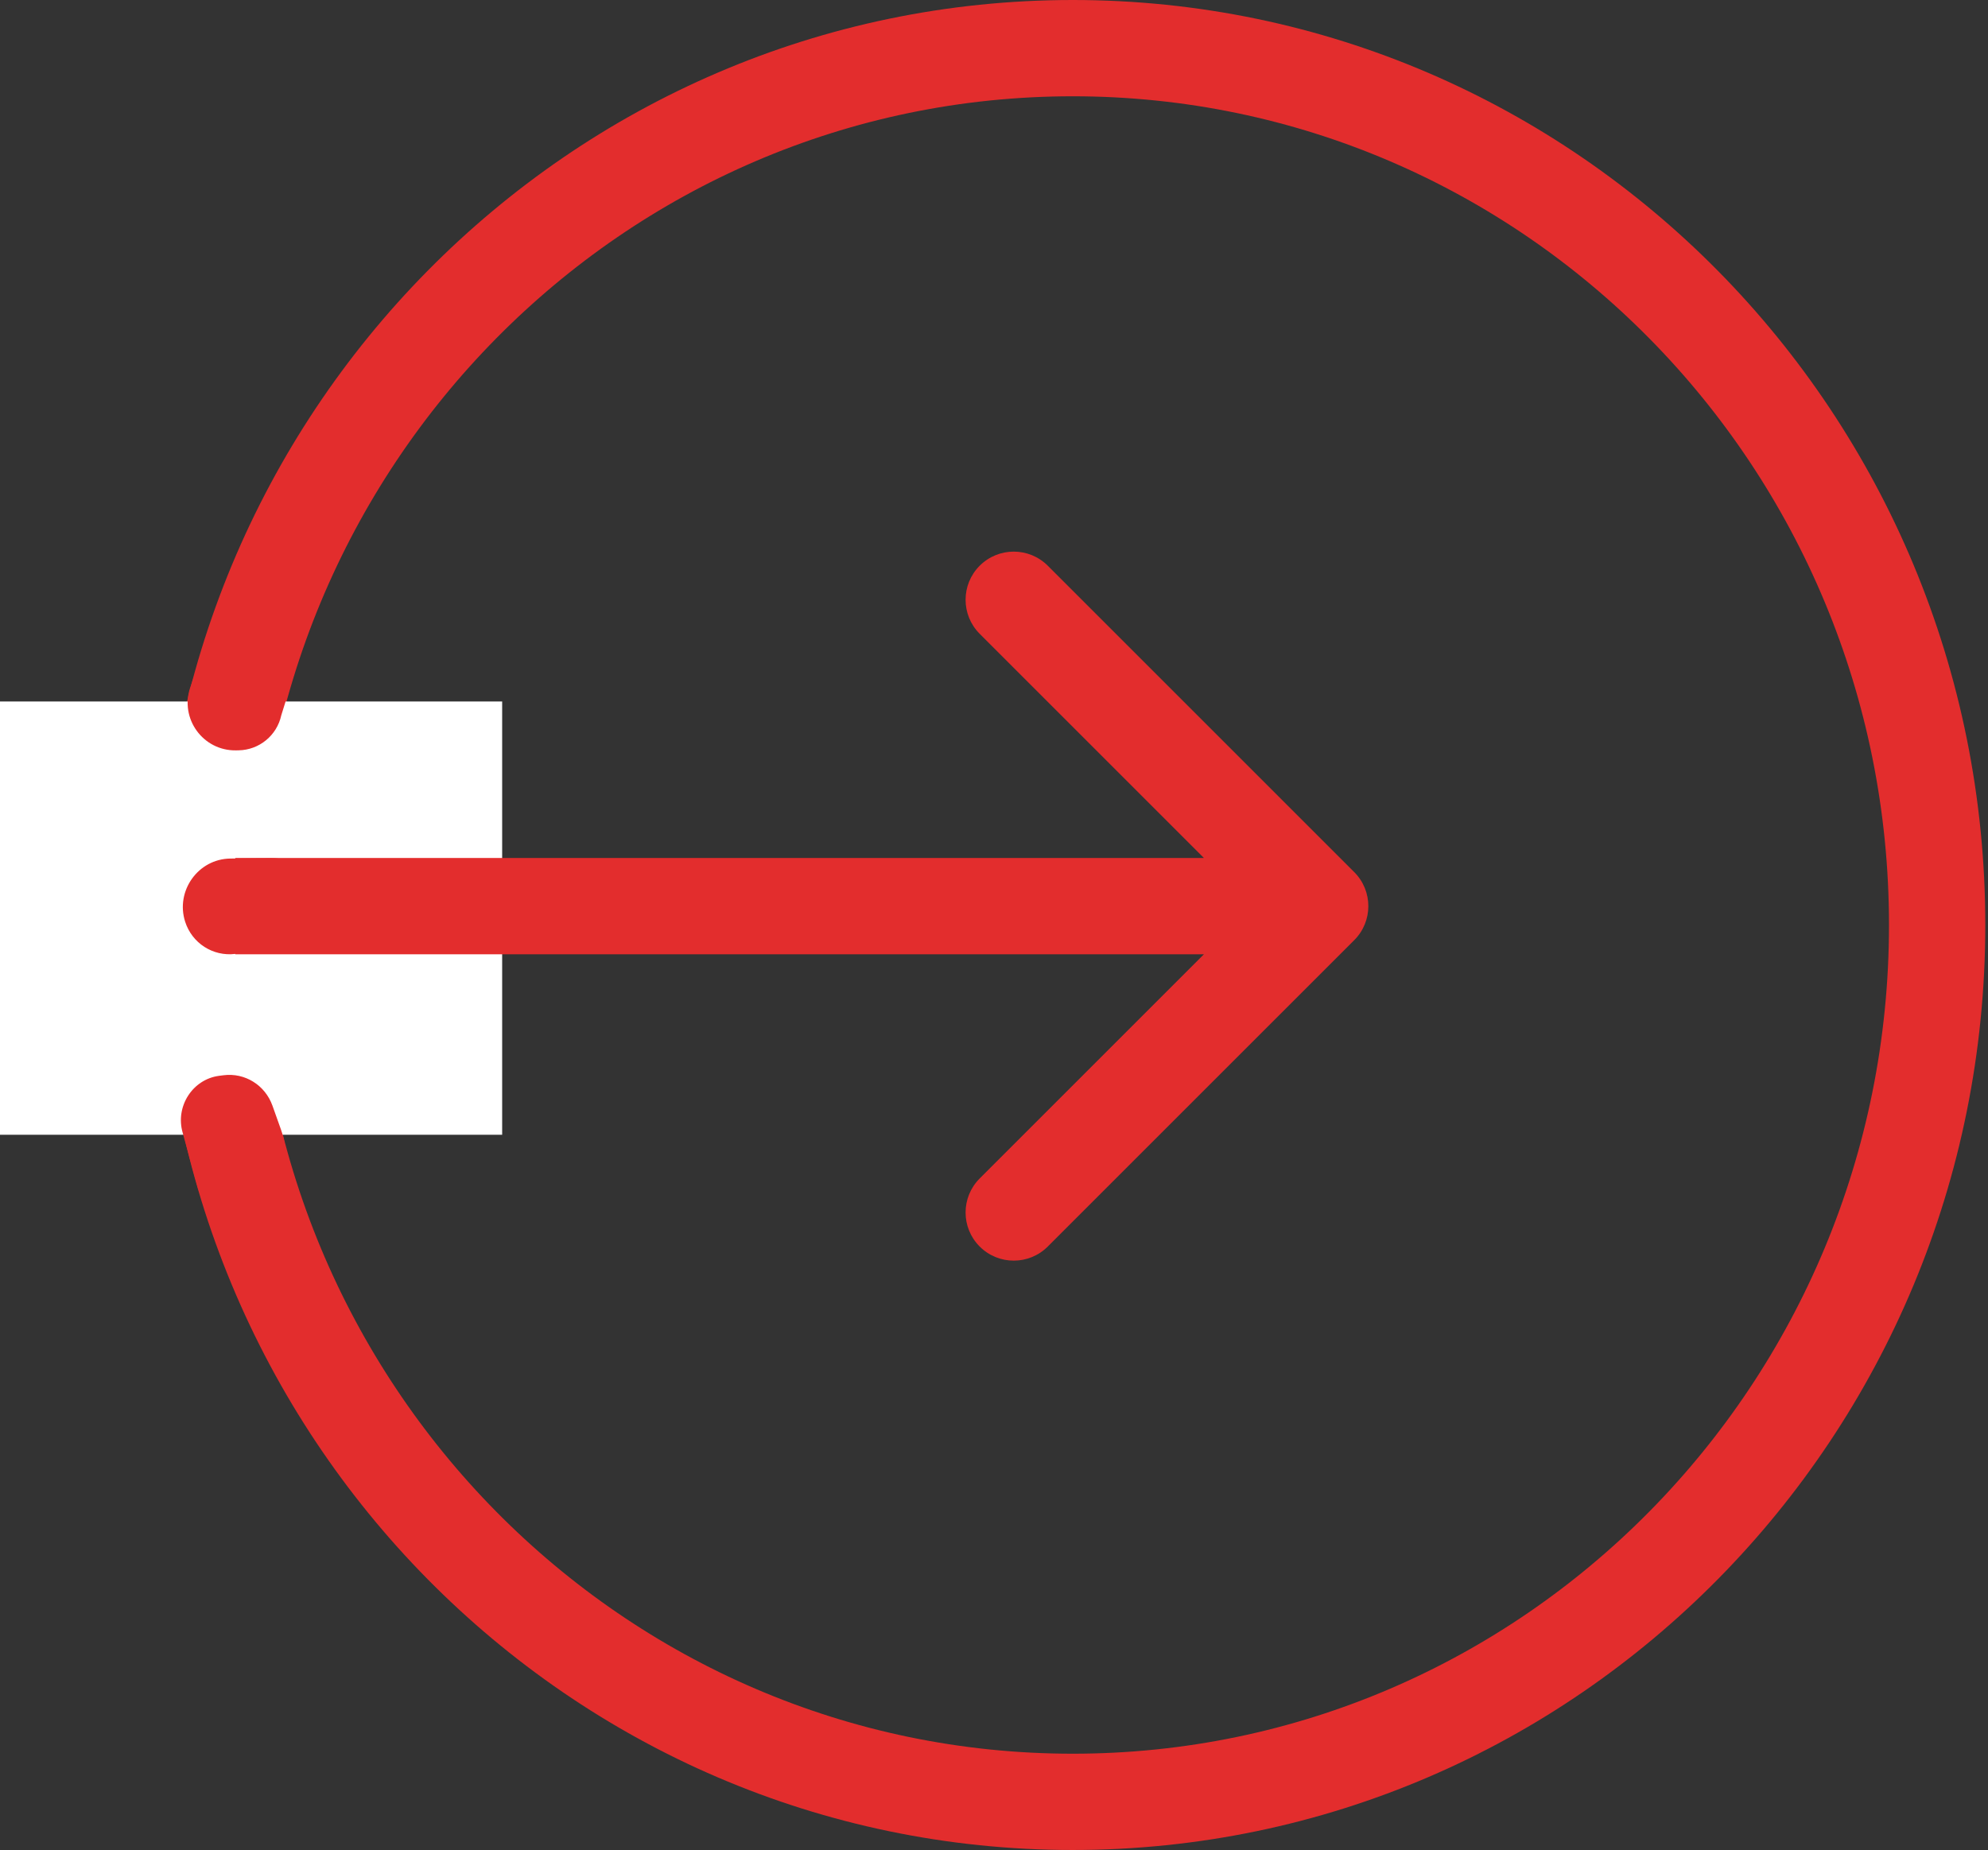
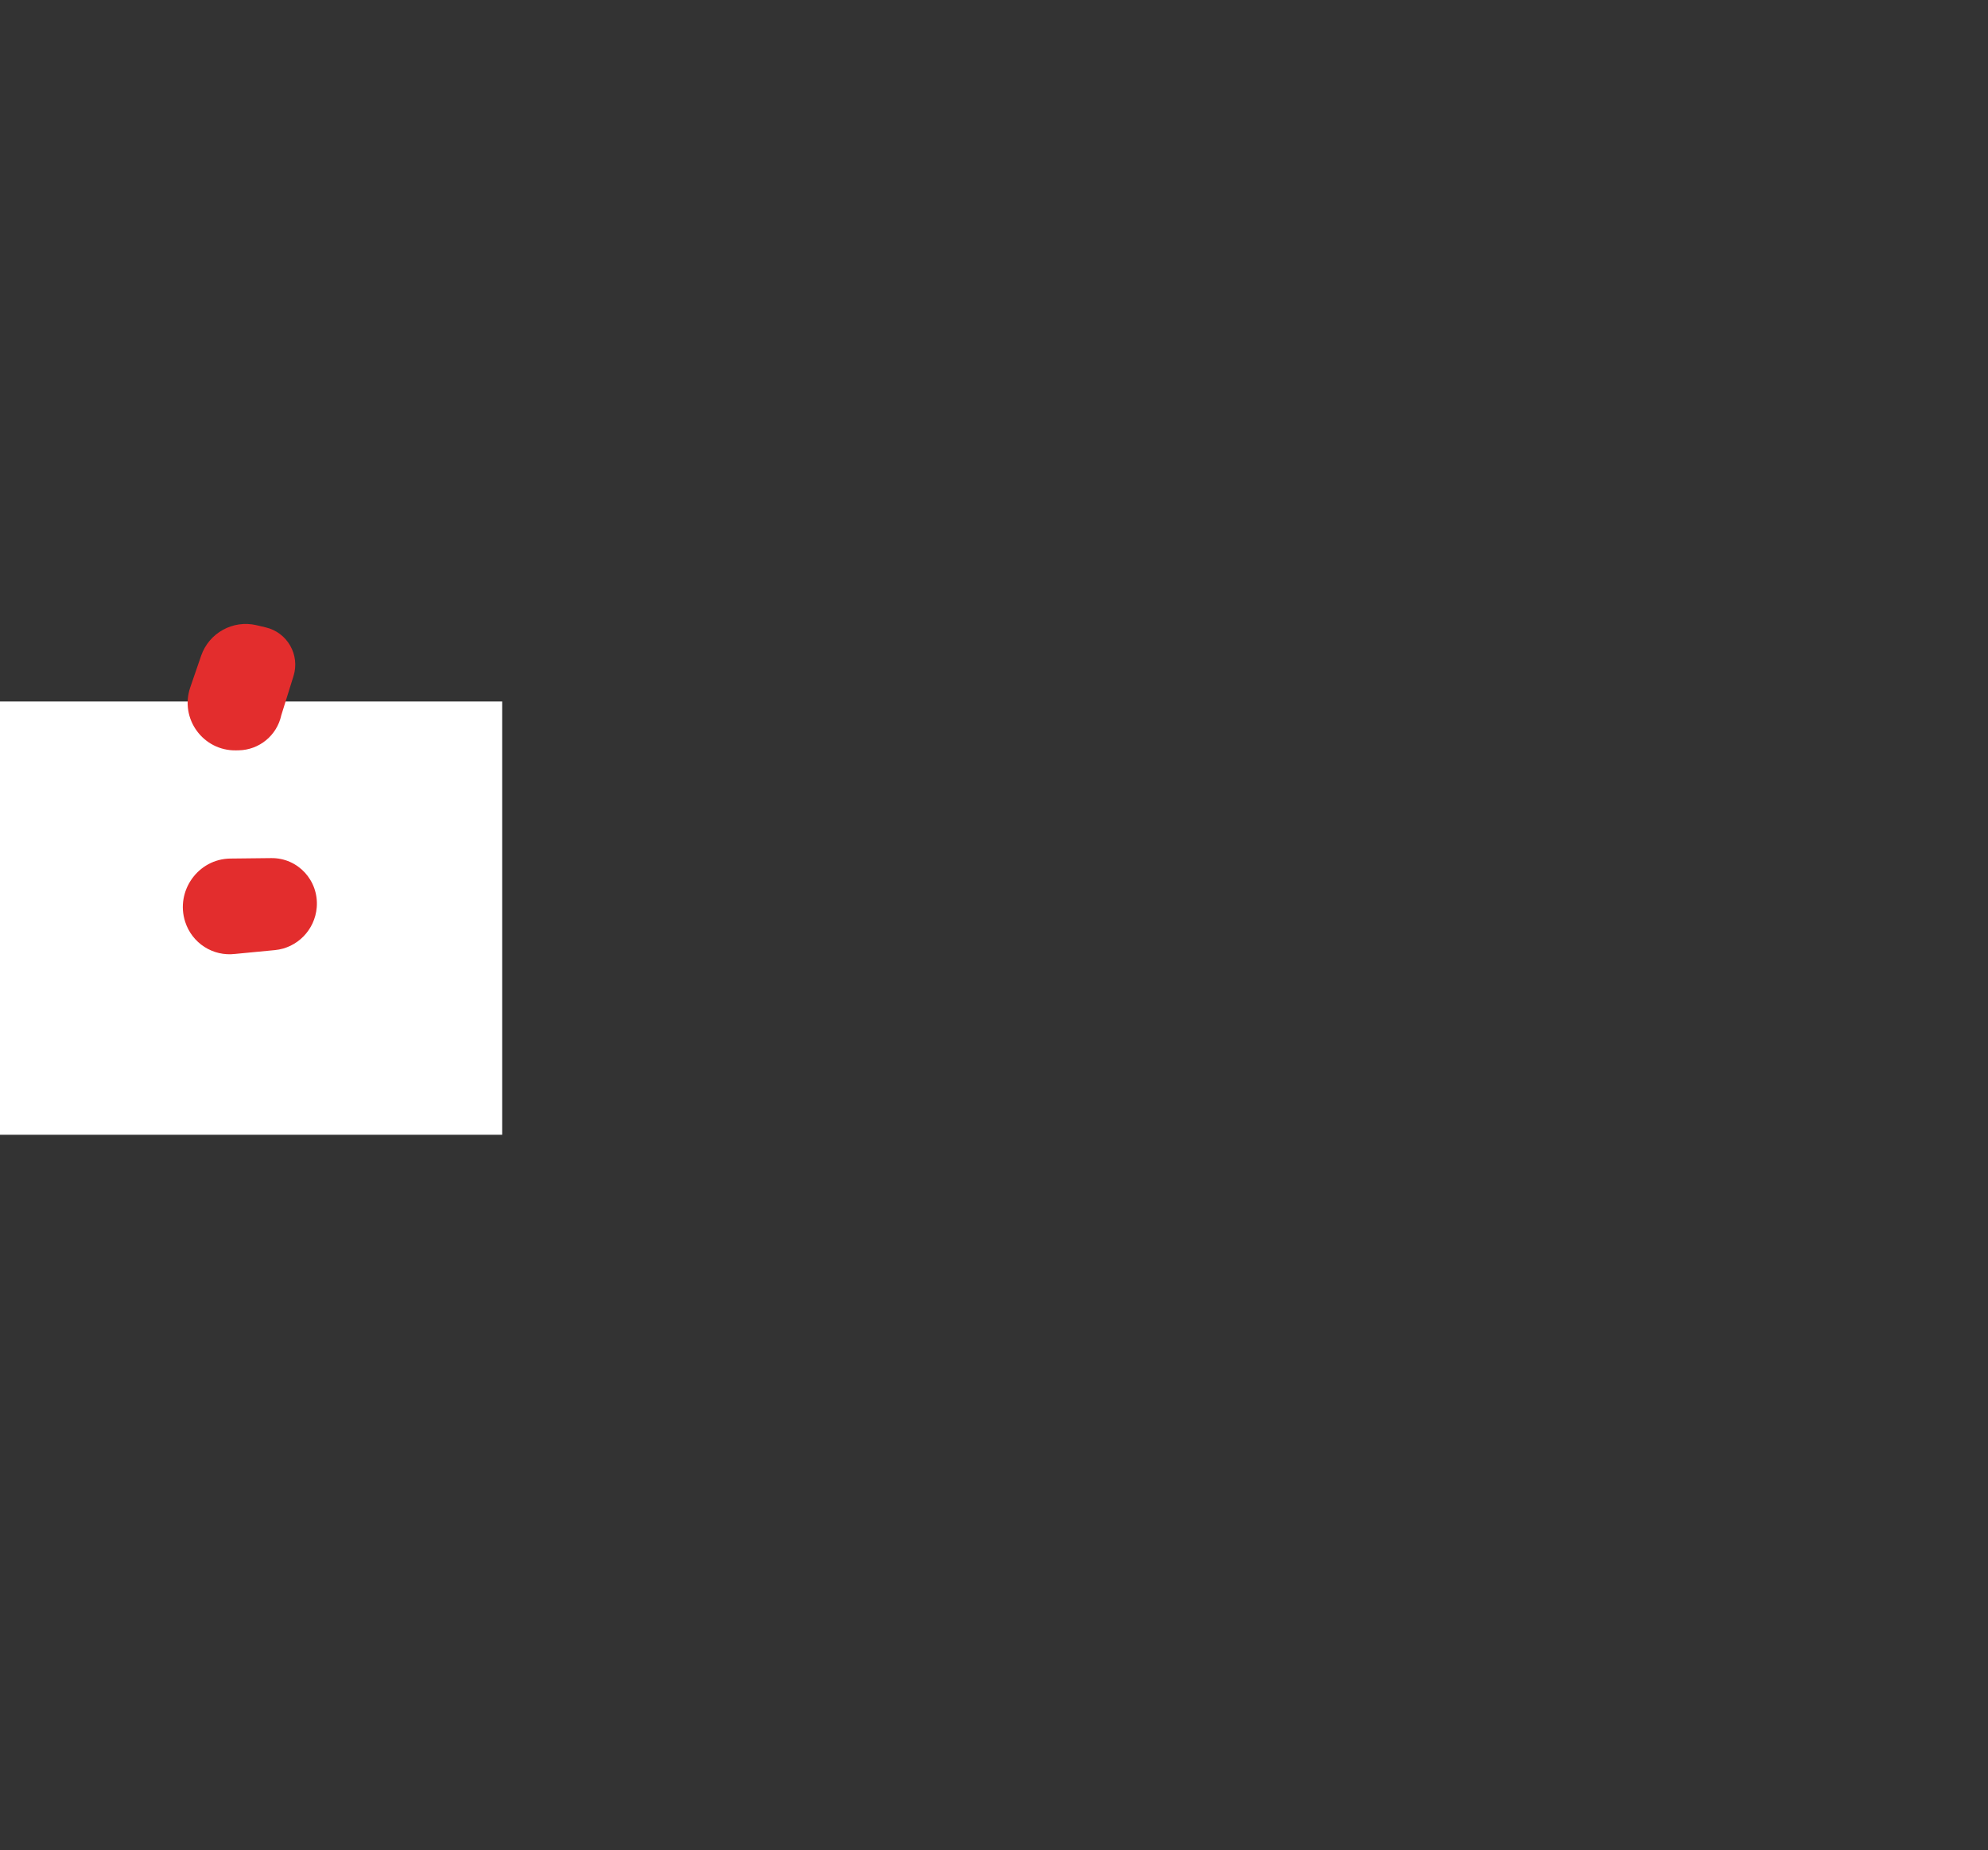
<svg xmlns="http://www.w3.org/2000/svg" width="289" height="269" viewBox="0 0 289 269" fill="none">
  <rect x="0" y="0" width="289" height="269" fill="#333333" stroke="none" />
-   <path d="M281.607 134.5C281.607 205.008 225.257 262 155.949 262C86.641 262 30.292 205.008 30.292 134.5C30.292 63.992 86.641 7 155.949 7C225.257 7 281.607 63.992 281.607 134.5Z" stroke="#E32D2D" stroke-width="14" />
  <path d="M0 102H73V165H0V102Z" fill="white" />
  <path d="M34.314 109.109C29.515 109.191 26.098 104.484 27.66 99.944L29.237 95.358C30.385 92.022 33.876 90.099 37.306 90.912L38.639 91.228C41.78 91.972 43.63 95.221 42.668 98.304V98.304L40.891 104.005V104.005C40.257 106.939 37.686 109.051 34.686 109.102L34.314 109.109Z" fill="#E32D2D" />
-   <path d="M37.447 175.721C34.218 177.882 29.913 176.358 28.738 172.638V172.638L26.557 164.708V164.708C25.449 160.89 27.996 156.923 31.874 156.427L32.495 156.348C35.603 155.95 38.543 157.78 39.61 160.778L40.855 164.274C41.145 165.089 41.345 165.935 41.452 166.798L41.524 167.385L41.508 169.283C41.489 171.616 40.32 173.799 38.402 175.082L37.447 175.721Z" fill="#E32D2D" />
  <path d="M26.918 134.031C25.48 129.552 28.803 124.891 33.485 124.839L39.438 124.773C43.32 124.73 46.368 128.042 46.044 131.951V131.951C45.773 135.218 43.205 137.839 39.972 138.15L34.183 138.706V138.706C30.951 139.097 27.917 137.141 26.918 134.031V134.031Z" fill="#E32D2D" />
-   <path d="M196.867 136.707C199.601 133.973 199.601 129.541 196.867 126.807L152.319 82.26C149.586 79.526 145.154 79.526 142.42 82.26C139.686 84.993 139.686 89.425 142.42 92.159L182.018 131.757L142.42 171.355C139.686 174.089 139.686 178.521 142.42 181.254C145.154 183.988 149.586 183.988 152.319 181.254L196.867 136.707ZM34.202 138.757L191.917 138.757L191.917 124.757L34.202 124.757L34.202 138.757Z" fill="#E32D2D" />
</svg>